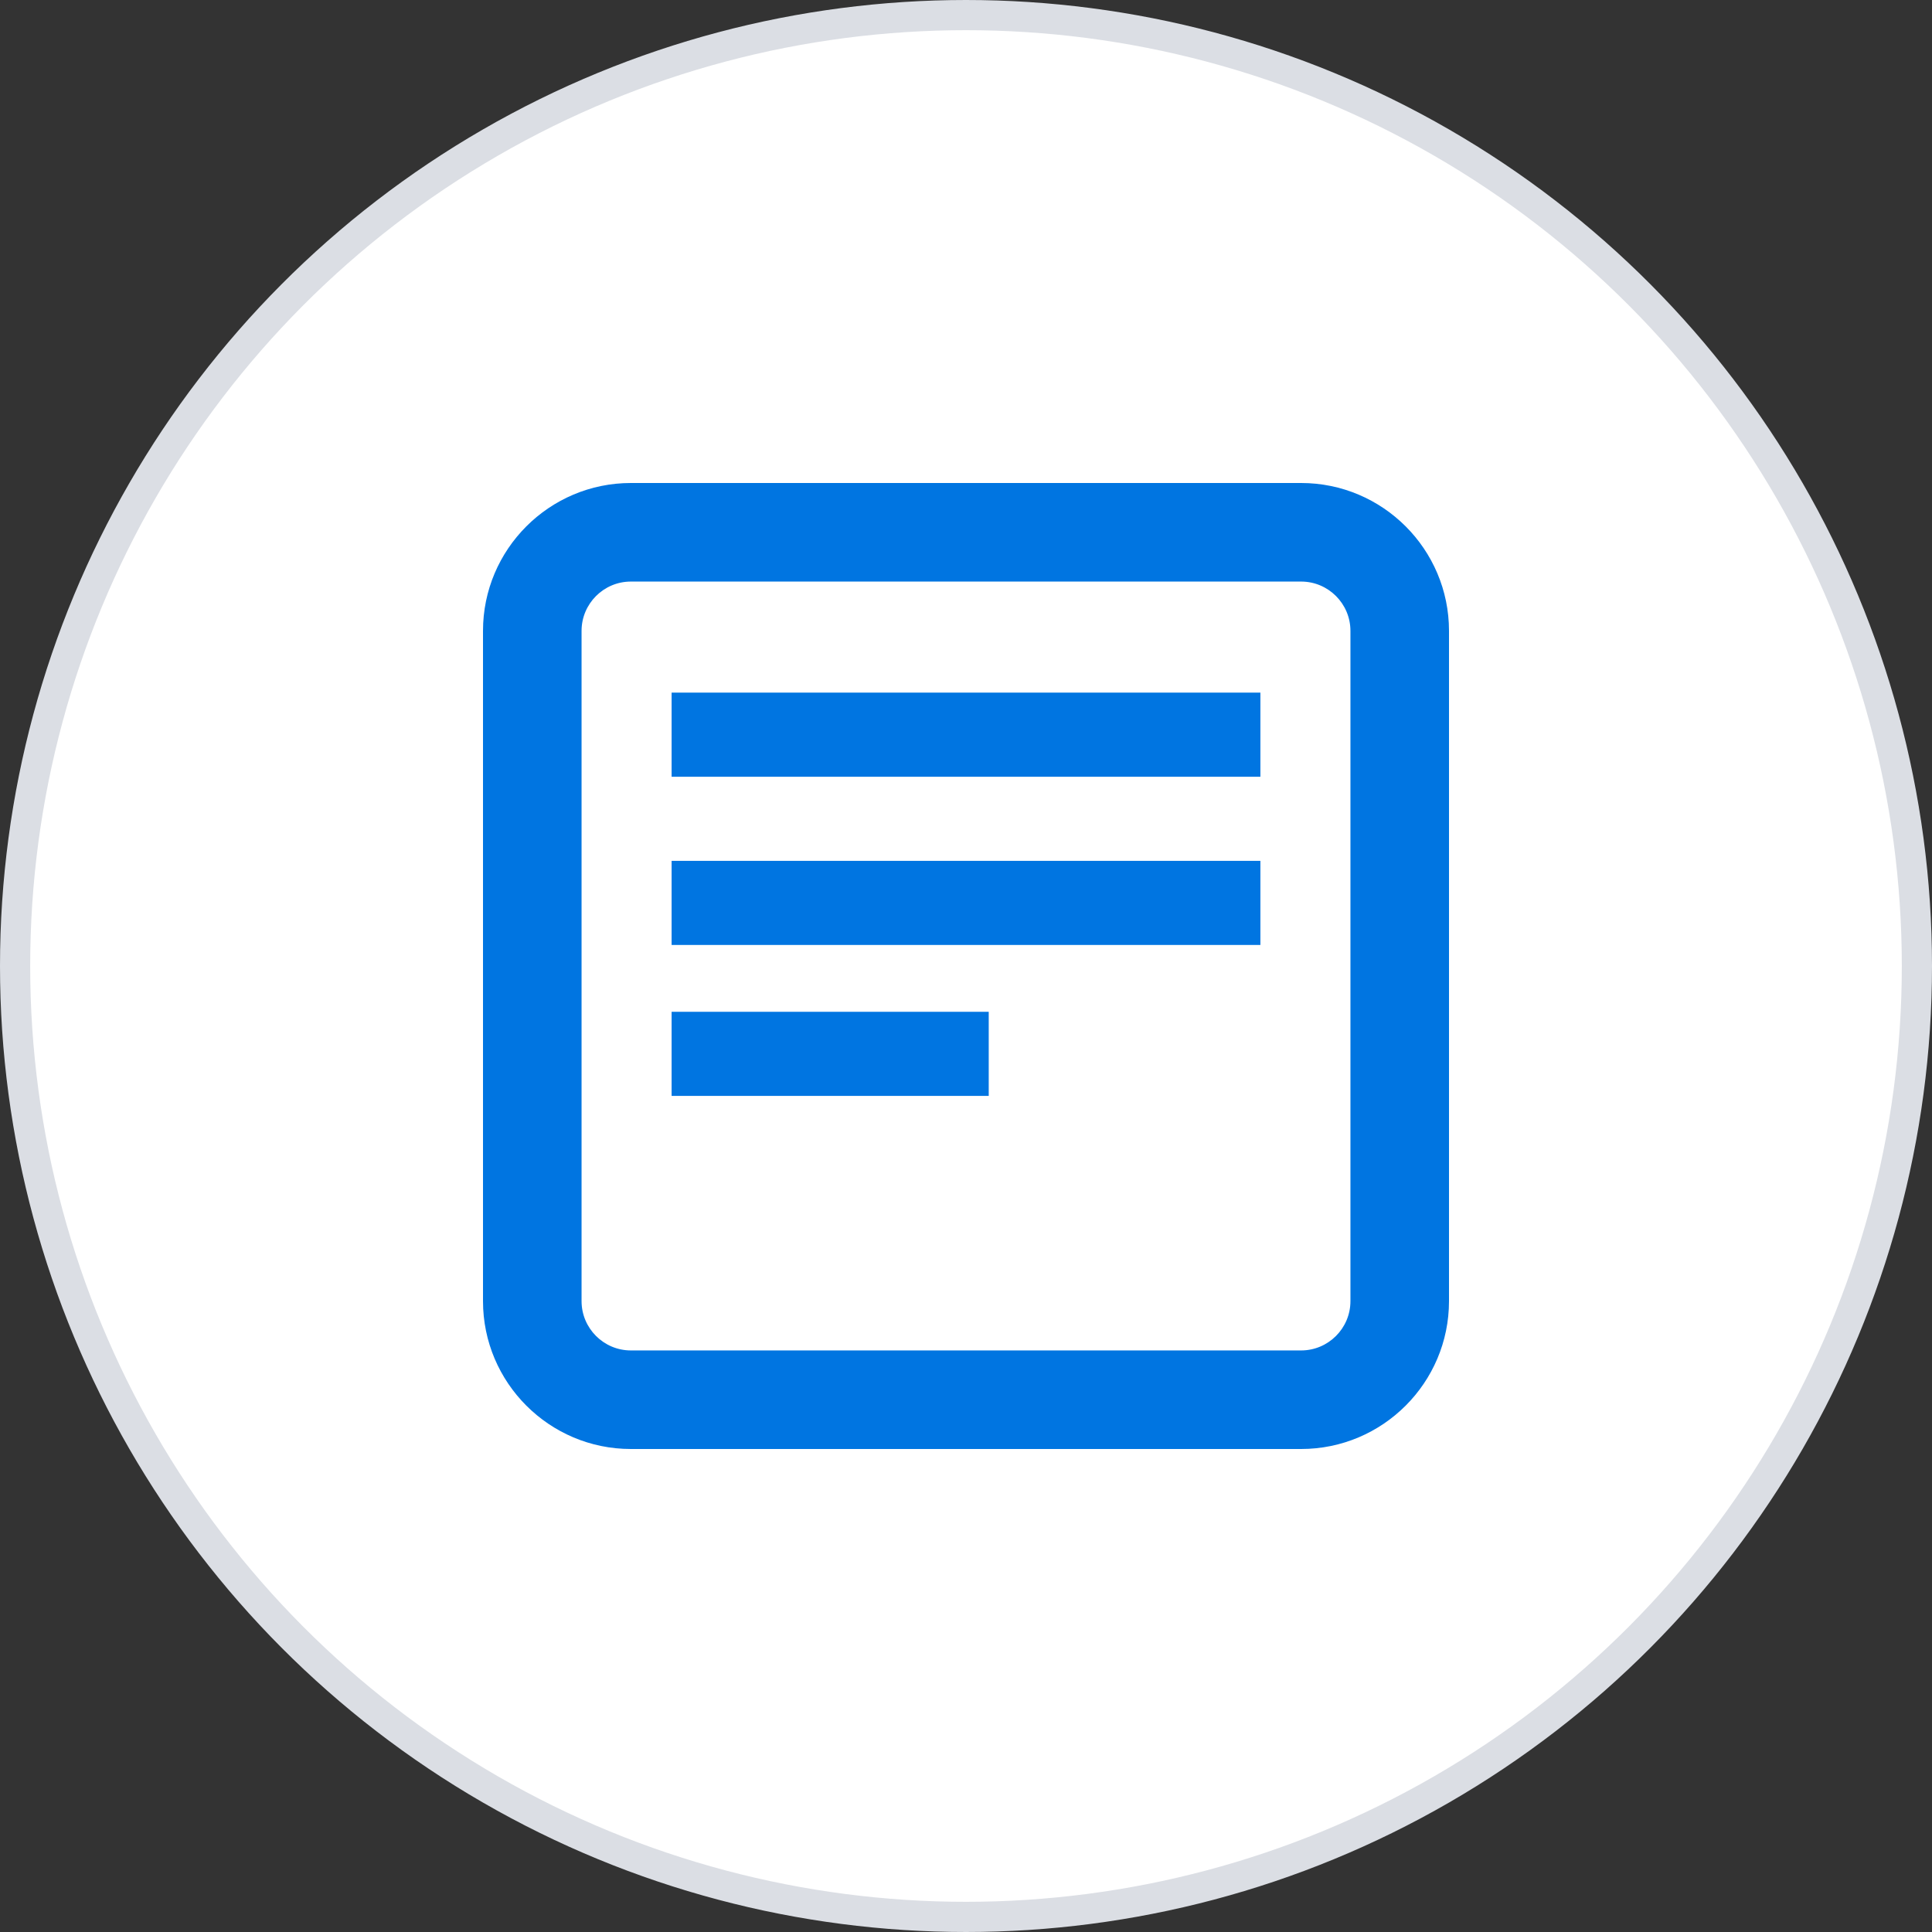
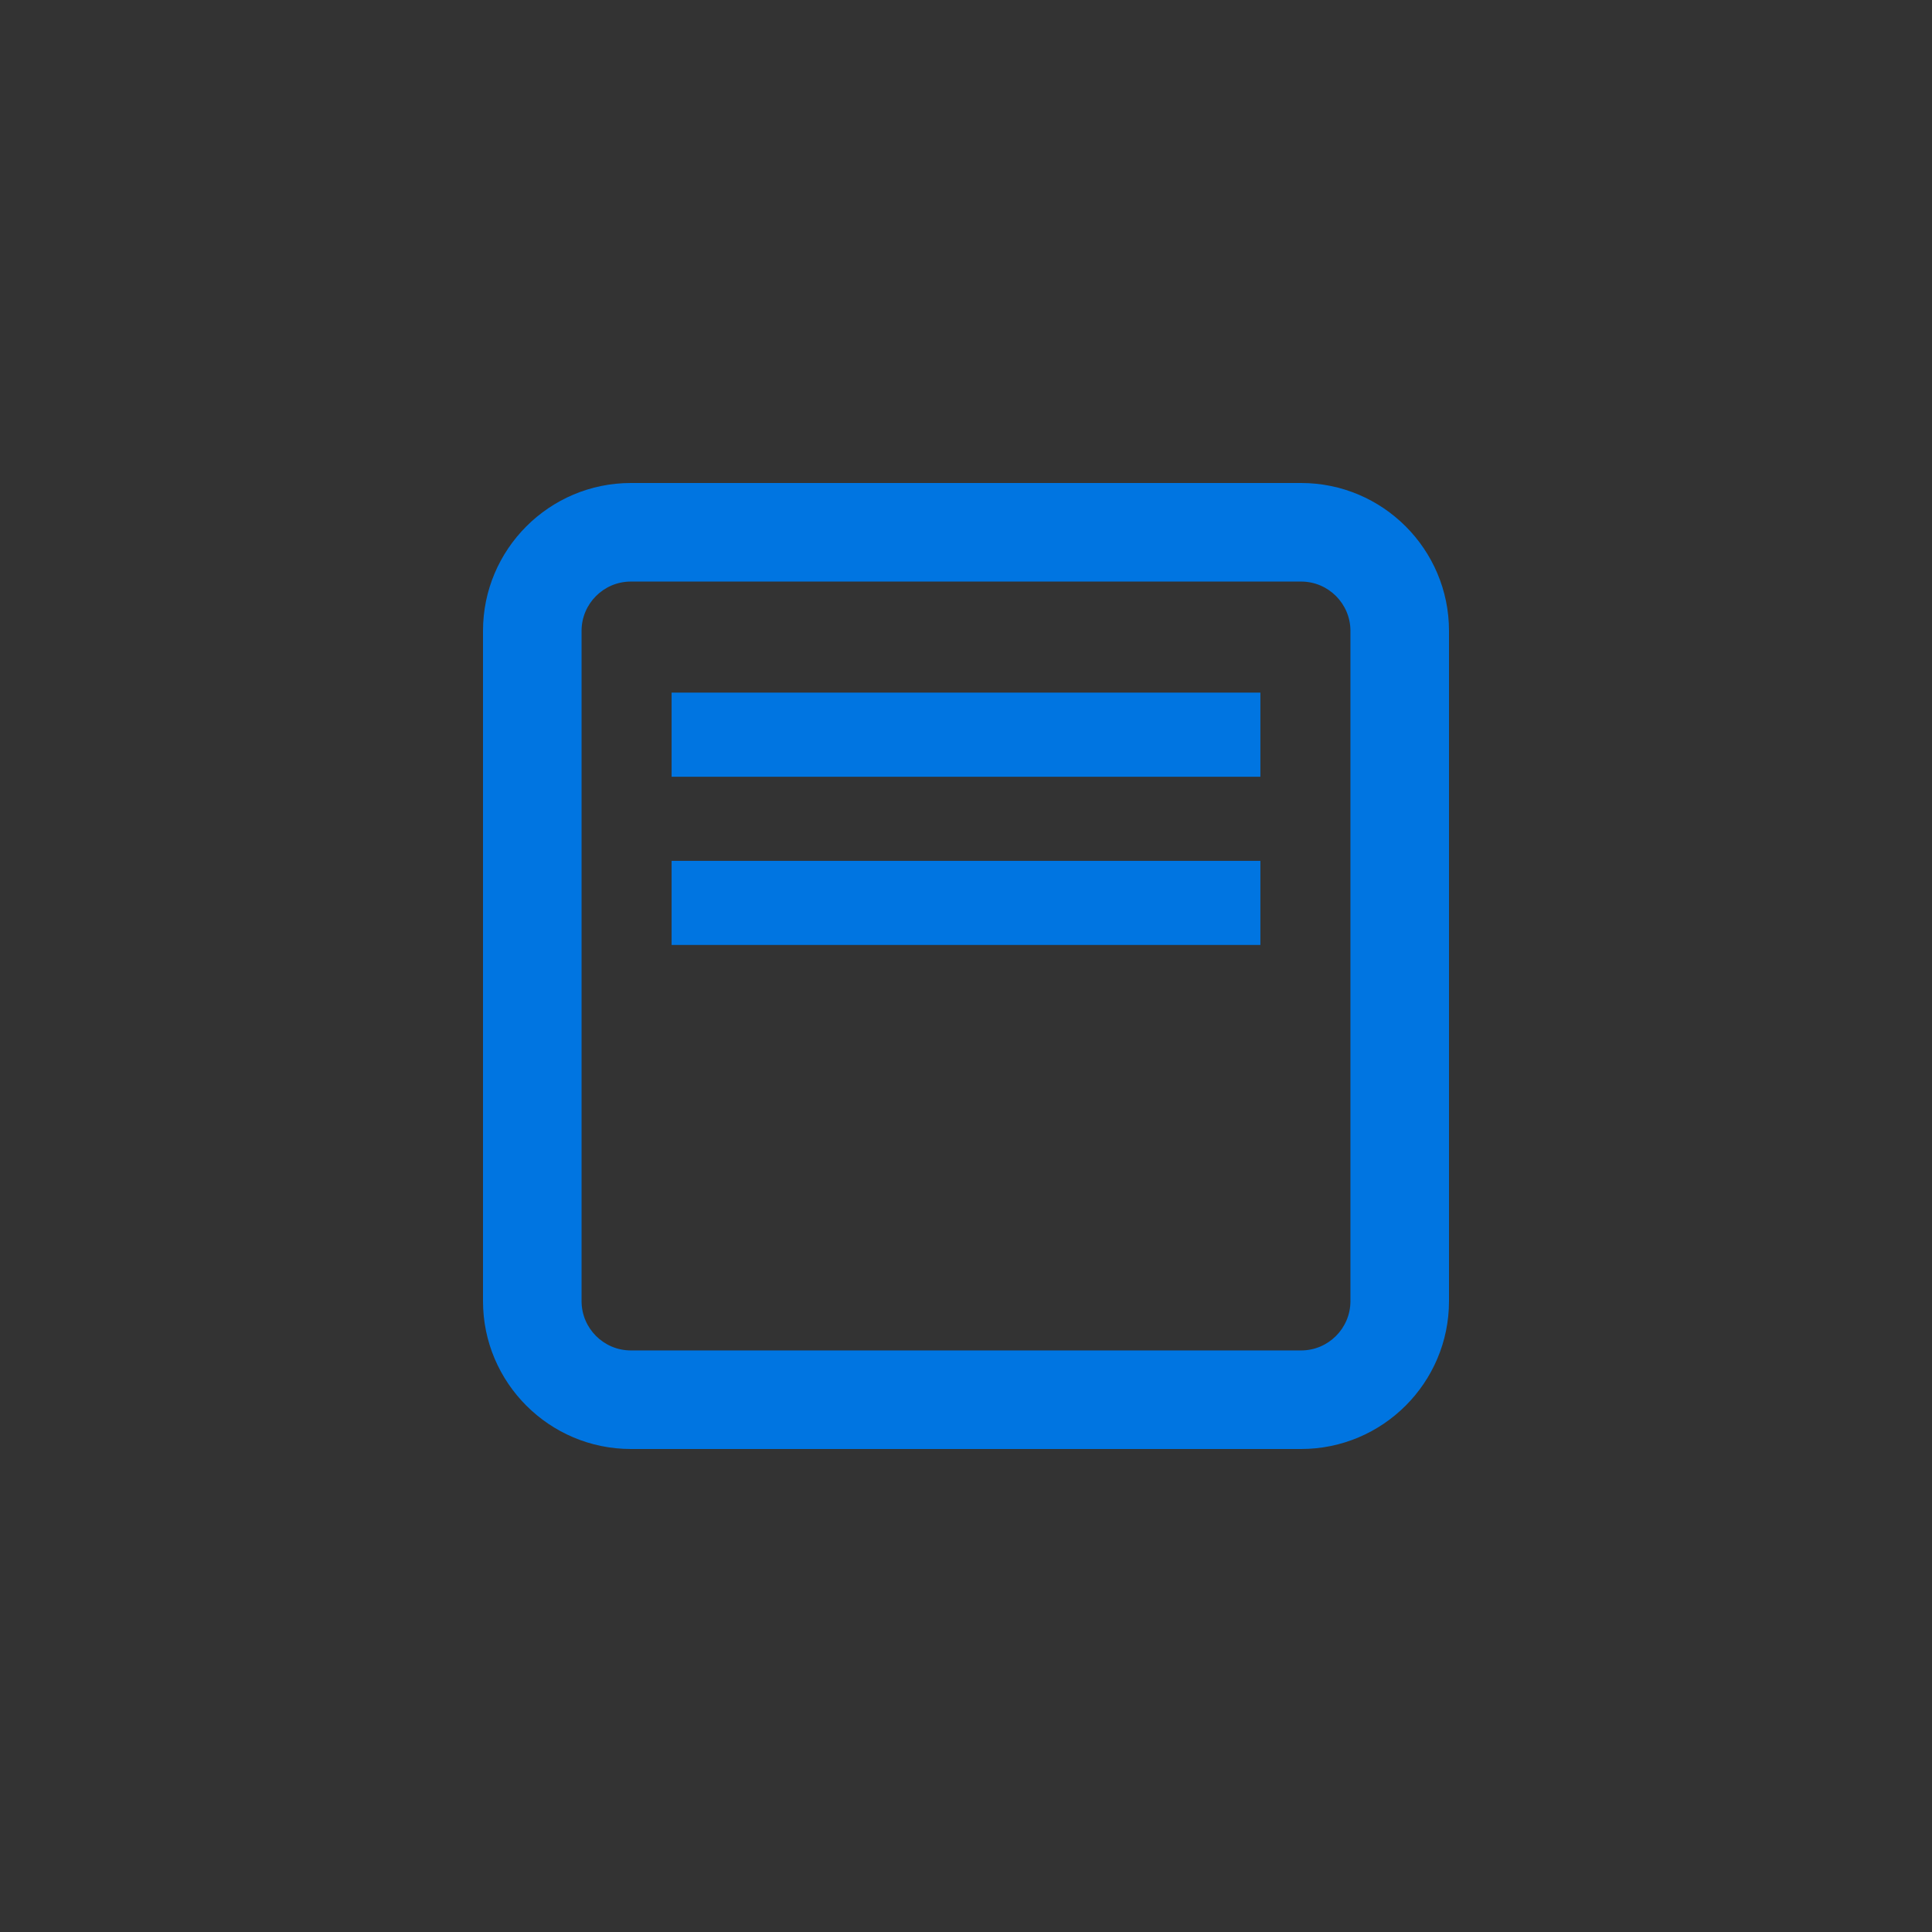
<svg xmlns="http://www.w3.org/2000/svg" width="64" height="64" viewBox="0 0 64 64" fill="none">
  <rect x="0" y="0" width="64" height="64" fill="#333333" stroke="none" />
-   <circle cx="32" cy="32" r="31.5" fill="white" stroke="#DBDEE4" />
  <path d="M43.102 48H20.898C18.197 48 16 45.803 16 43.102V20.898C16 18.197 18.197 16 20.898 16H43.102C45.803 16 48 18.197 48 20.898V43.102C48 45.803 45.803 48 43.102 48ZM20.898 19.265C19.998 19.265 19.265 19.998 19.265 20.898V43.102C19.265 44.002 19.998 44.735 20.898 44.735H43.102C44.002 44.735 44.735 44.002 44.735 43.102V20.898C44.735 19.998 44.002 19.265 43.102 19.265H20.898Z" fill="#0075E1" />
  <path d="M22.248 22.944H41.752V25.731H22.248V22.944Z" fill="#0075E1" />
  <path d="M22.248 28.517H41.752V31.303H22.248V28.517Z" fill="#0075E1" />
-   <path d="M22.248 33.517H32.753V36.303H22.248V33.517Z" fill="#0075E1" />
</svg>